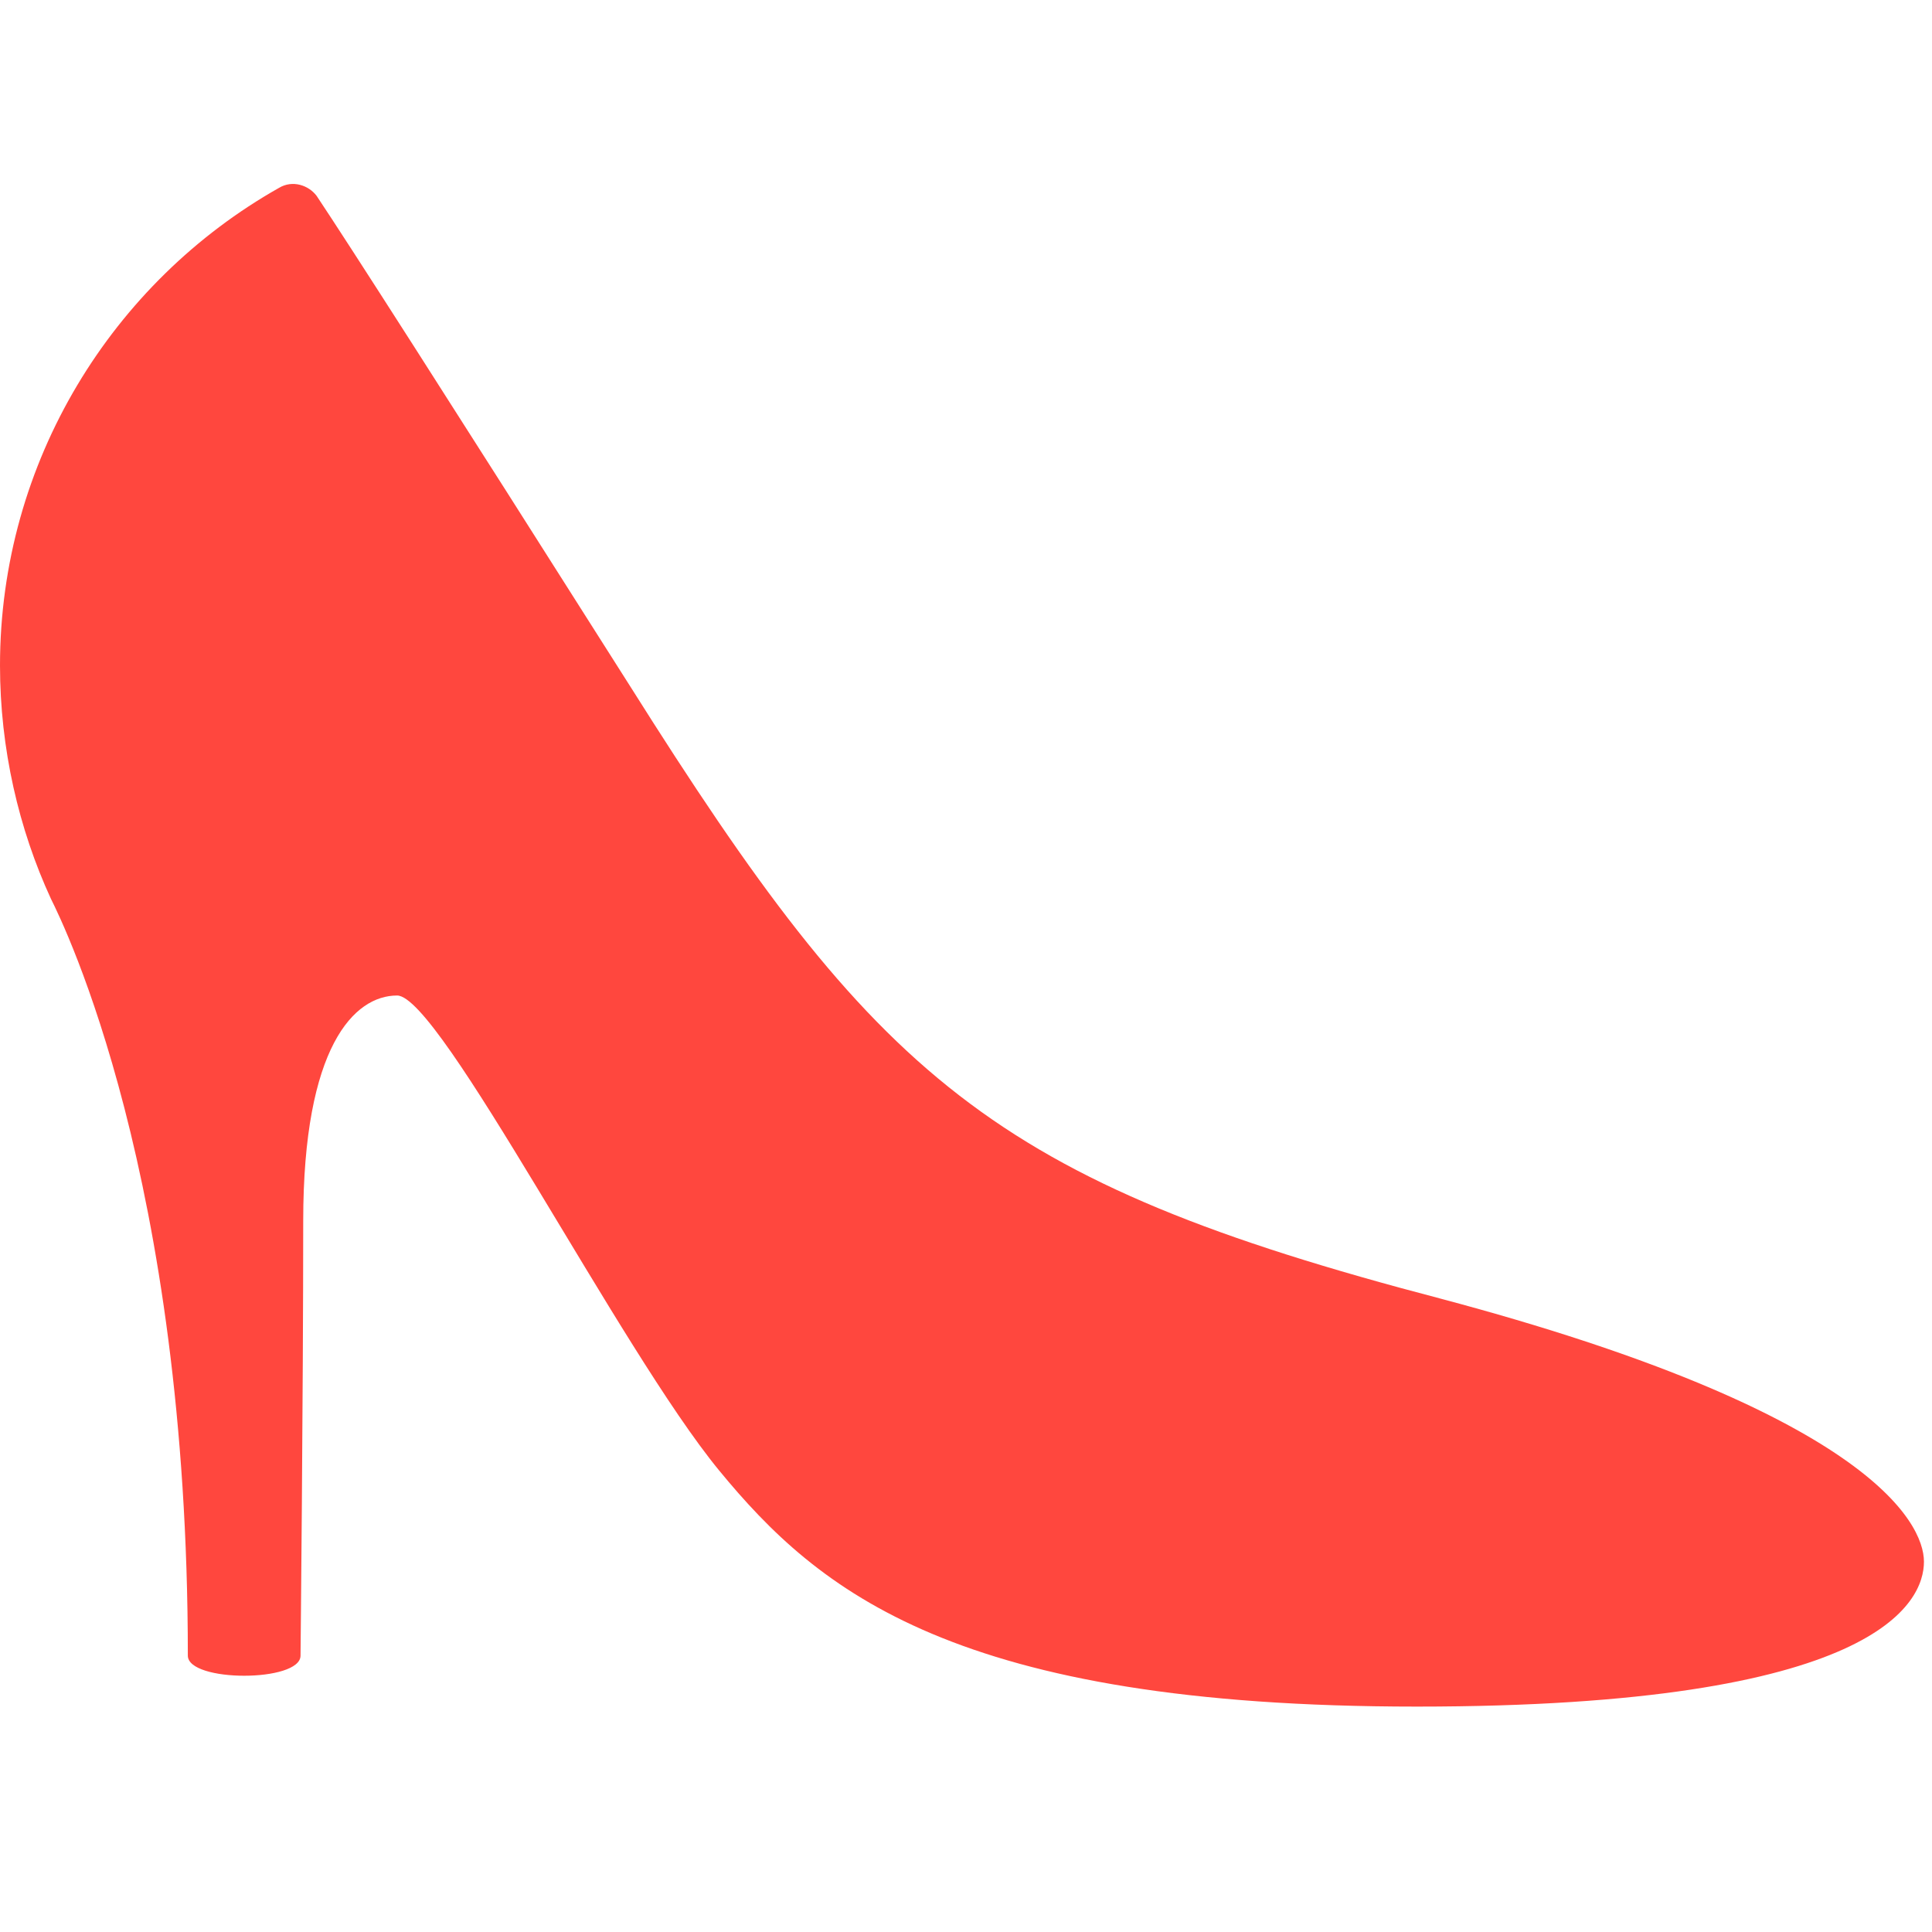
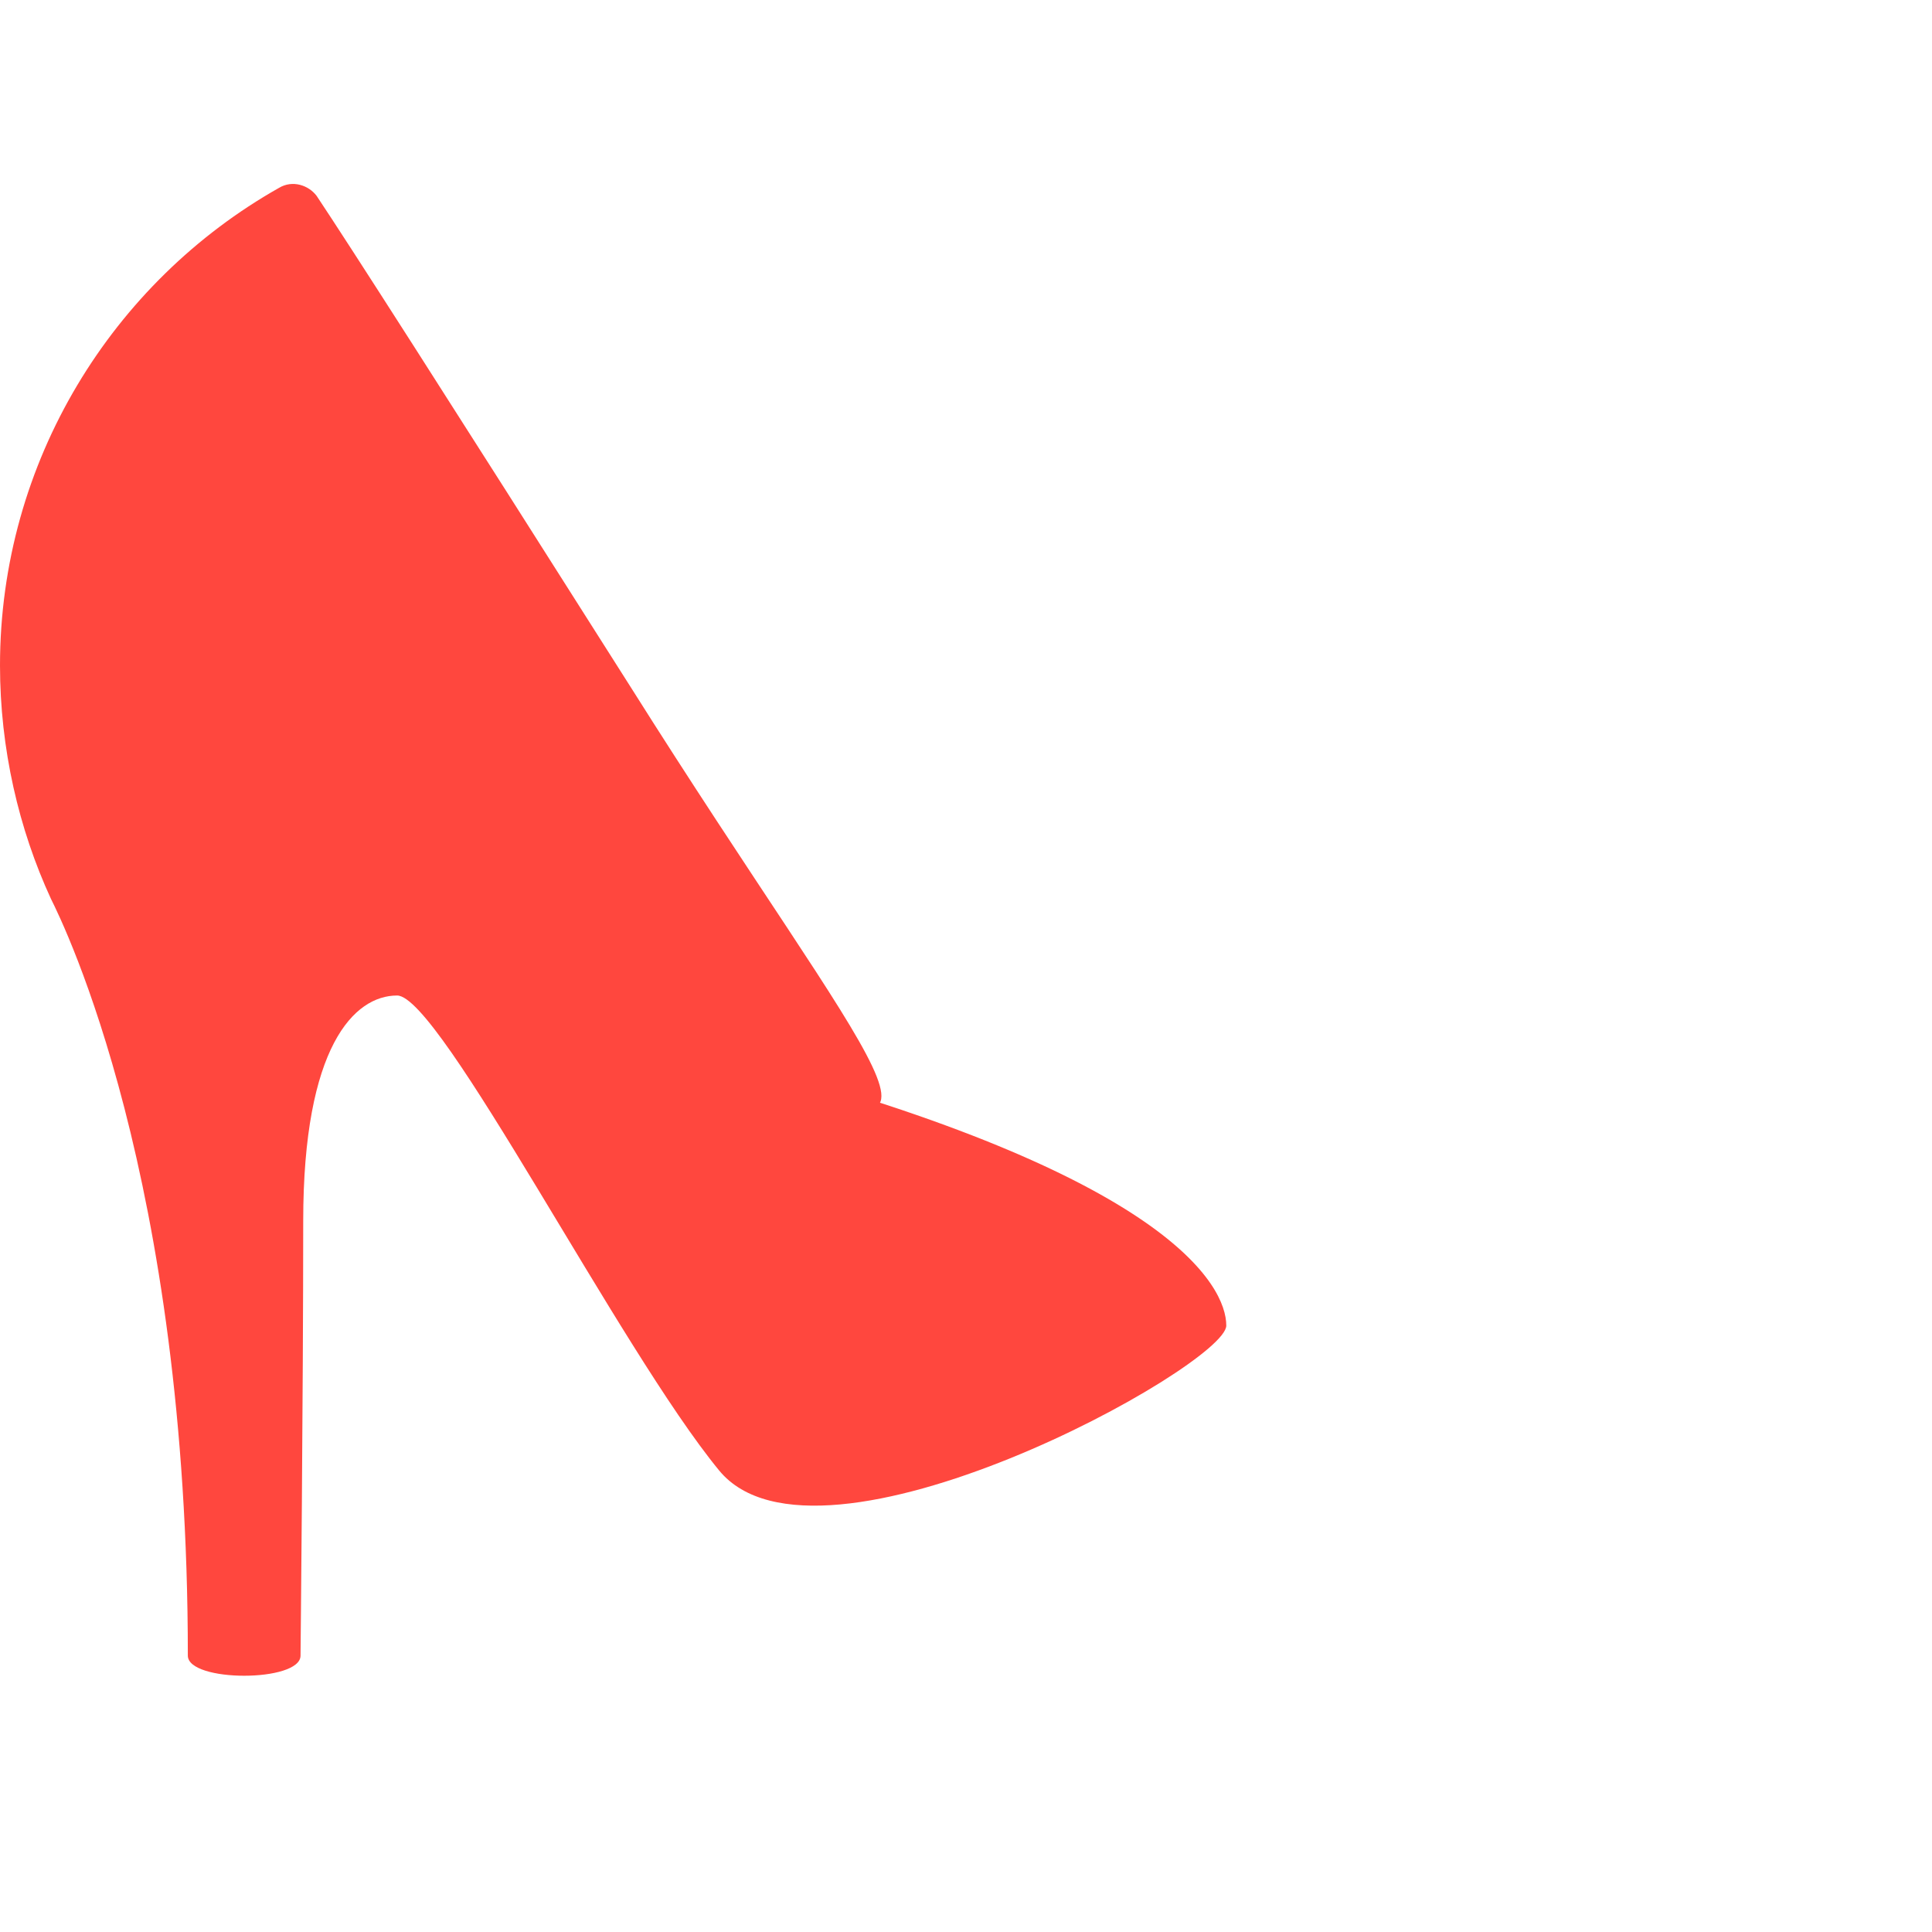
<svg xmlns="http://www.w3.org/2000/svg" version="1.0" id="Layer_1" x="0px" y="0px" width="72px" height="72px" viewBox="0 0 72 72" enable-background="new 0 0 72 72" xml:space="preserve">
-   <path fill="#FF473E" d="M11.8,7.3c-0.3-0.4-0.9-0.6-1.4-0.3C4.2,10.5,0,17.2,0,24.8c0,3.1,0.7,6.1,1.9,8.7c0.5,1,5.1,10.4,5.1,28.2  c0,1,4.2,1,4.2,0c0,0,0.1-9.7,0.1-16.2s1.9-8.4,3.5-8.4s8.3,13.2,12,17.7s8.8,8.8,26,8.8s18.9-3.9,18.9-5.4s-2.2-5.6-18-9.8  C36.9,44,32.7,40.2,23.5,25.6C16.4,14.4,13,9.1,11.8,7.3z" />
+   <path fill="#FF473E" d="M11.8,7.3c-0.3-0.4-0.9-0.6-1.4-0.3C4.2,10.5,0,17.2,0,24.8c0,3.1,0.7,6.1,1.9,8.7c0.5,1,5.1,10.4,5.1,28.2  c0,1,4.2,1,4.2,0c0,0,0.1-9.7,0.1-16.2s1.9-8.4,3.5-8.4s8.3,13.2,12,17.7s18.9-3.9,18.9-5.4s-2.2-5.6-18-9.8  C36.9,44,32.7,40.2,23.5,25.6C16.4,14.4,13,9.1,11.8,7.3z" />
</svg>